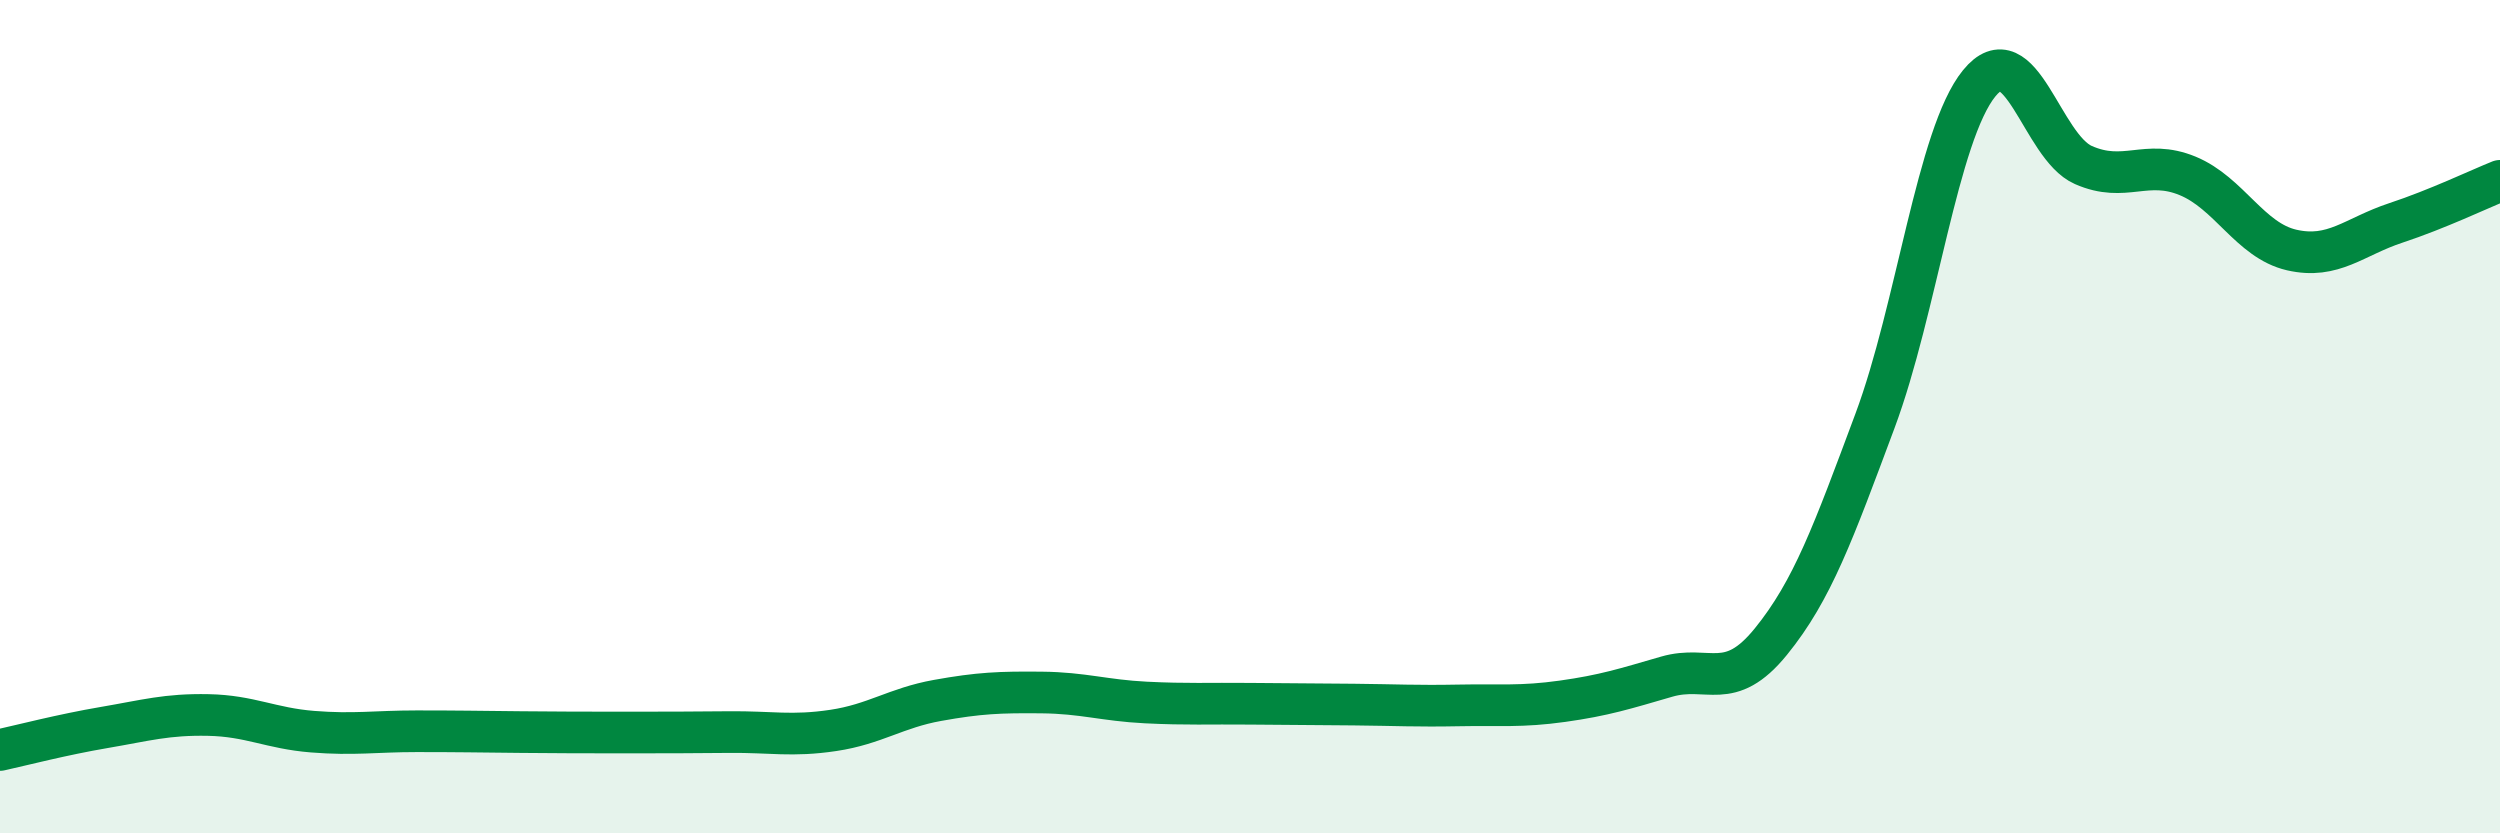
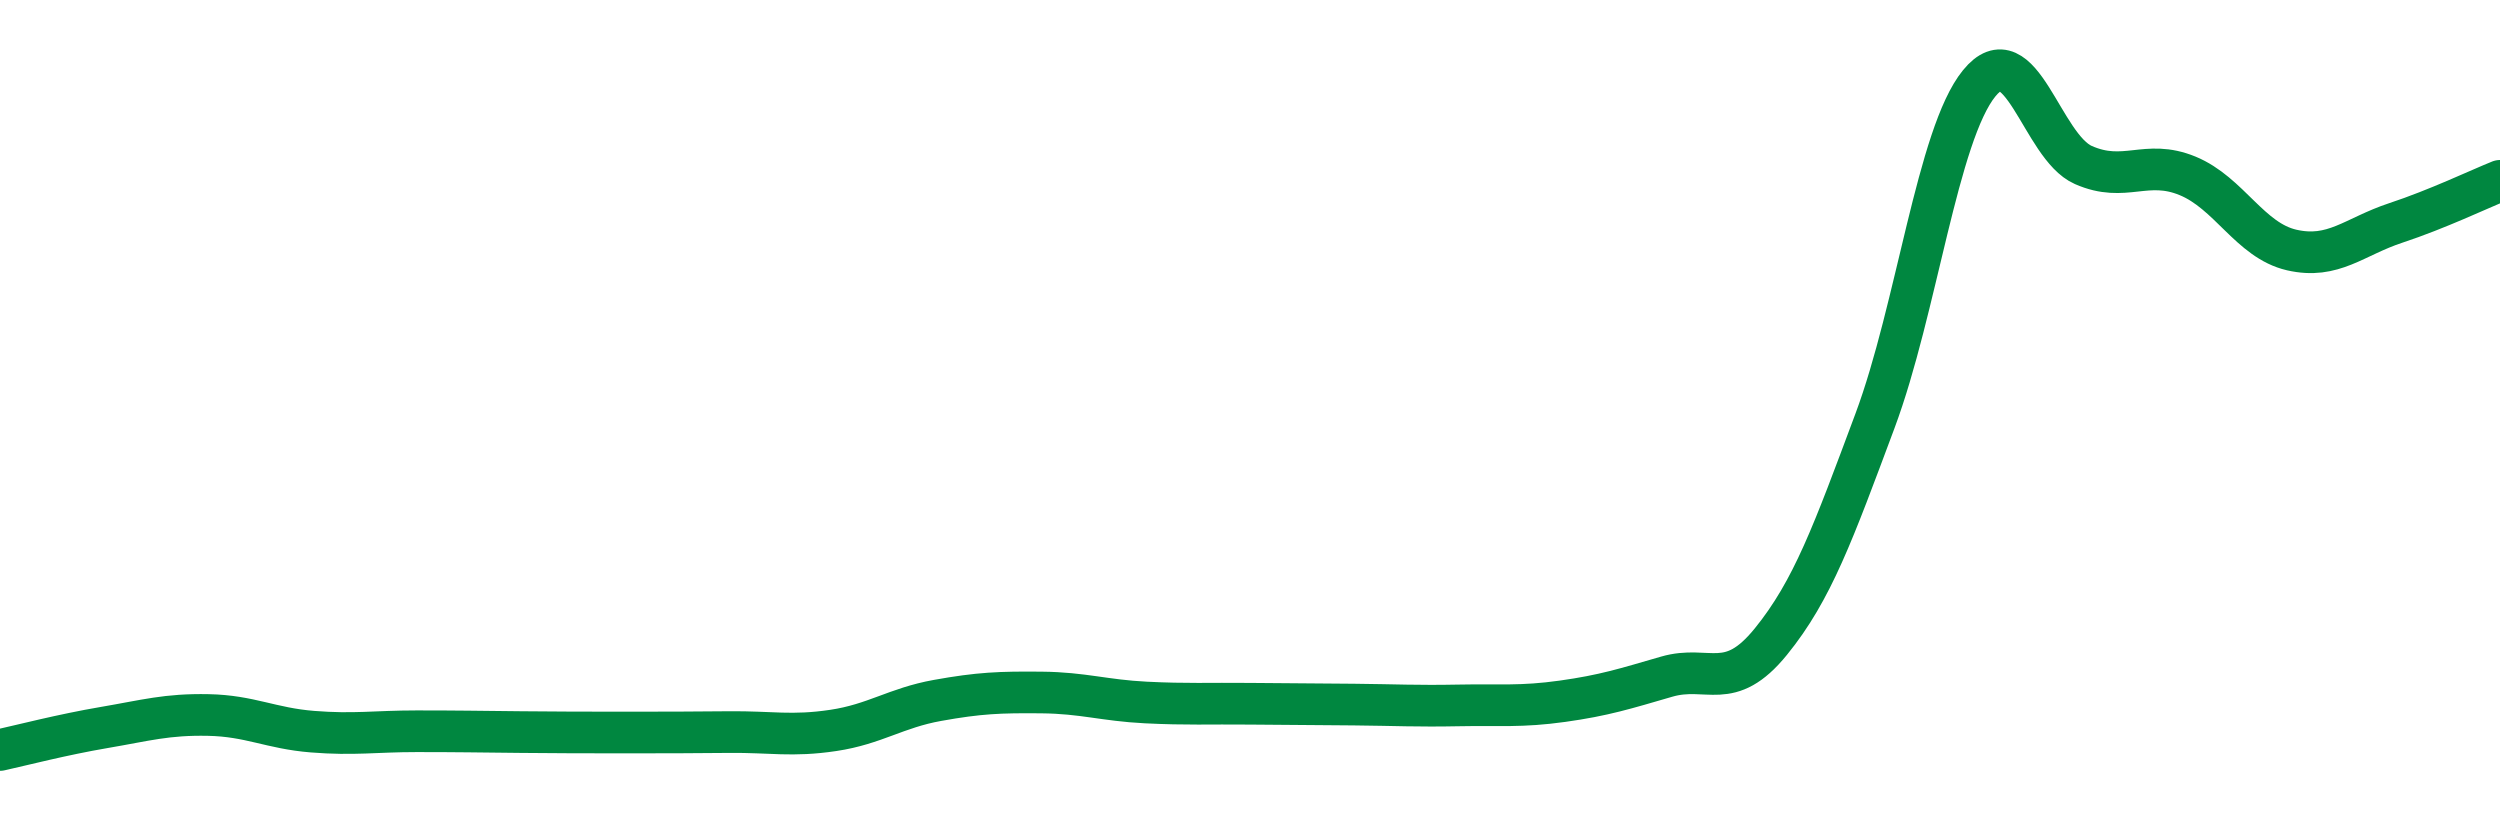
<svg xmlns="http://www.w3.org/2000/svg" width="60" height="20" viewBox="0 0 60 20">
-   <path d="M 0,18 C 0.5,17.89 1.5,17.63 2.5,17.46 C 3.5,17.29 4,17.14 5,17.16 C 6,17.18 6.5,17.48 7.5,17.56 C 8.5,17.64 9,17.55 10,17.55 C 11,17.55 11.5,17.56 12.5,17.57 C 13.5,17.58 14,17.58 15,17.58 C 16,17.58 16.5,17.58 17.5,17.57 C 18.5,17.56 19,17.68 20,17.53 C 21,17.38 21.5,16.99 22.5,16.81 C 23.5,16.63 24,16.61 25,16.62 C 26,16.63 26.5,16.81 27.5,16.86 C 28.5,16.91 29,16.88 30,16.89 C 31,16.9 31.5,16.9 32.5,16.91 C 33.5,16.92 34,16.95 35,16.93 C 36,16.91 36.5,16.97 37.5,16.83 C 38.5,16.69 39,16.53 40,16.24 C 41,15.95 41.5,16.63 42.5,15.4 C 43.5,14.17 44,12.78 45,10.1 C 46,7.42 46.5,3.23 47.5,2 C 48.5,0.77 49,3.52 50,3.96 C 51,4.4 51.5,3.81 52.5,4.22 C 53.5,4.63 54,5.77 55,6 C 56,6.23 56.5,5.68 57.5,5.35 C 58.5,5.02 59.5,4.54 60,4.34L60 20L0 20Z" fill="#008740" opacity="0.1" stroke-linecap="round" stroke-linejoin="round" />
  <path d="M 0,18 C 0.5,17.89 1.5,17.63 2.5,17.46 C 3.5,17.29 4,17.14 5,17.16 C 6,17.18 6.5,17.48 7.5,17.56 C 8.5,17.64 9,17.55 10,17.55 C 11,17.55 11.5,17.56 12.5,17.57 C 13.5,17.58 14,17.58 15,17.58 C 16,17.58 16.5,17.58 17.5,17.57 C 18.5,17.56 19,17.68 20,17.53 C 21,17.38 21.5,16.99 22.5,16.81 C 23.5,16.63 24,16.61 25,16.62 C 26,16.63 26.5,16.81 27.5,16.86 C 28.5,16.91 29,16.88 30,16.89 C 31,16.9 31.5,16.9 32.5,16.91 C 33.5,16.92 34,16.95 35,16.93 C 36,16.91 36.5,16.97 37.5,16.83 C 38.5,16.69 39,16.53 40,16.24 C 41,15.95 41.5,16.63 42.5,15.4 C 43.5,14.17 44,12.78 45,10.1 C 46,7.42 46.5,3.23 47.5,2 C 48.5,0.77 49,3.52 50,3.96 C 51,4.4 51.5,3.81 52.5,4.22 C 53.5,4.63 54,5.77 55,6 C 56,6.23 56.5,5.68 57.5,5.35 C 58.5,5.02 59.5,4.54 60,4.34" stroke="#008740" stroke-width="1" fill="none" stroke-linecap="round" stroke-linejoin="round" />
</svg>